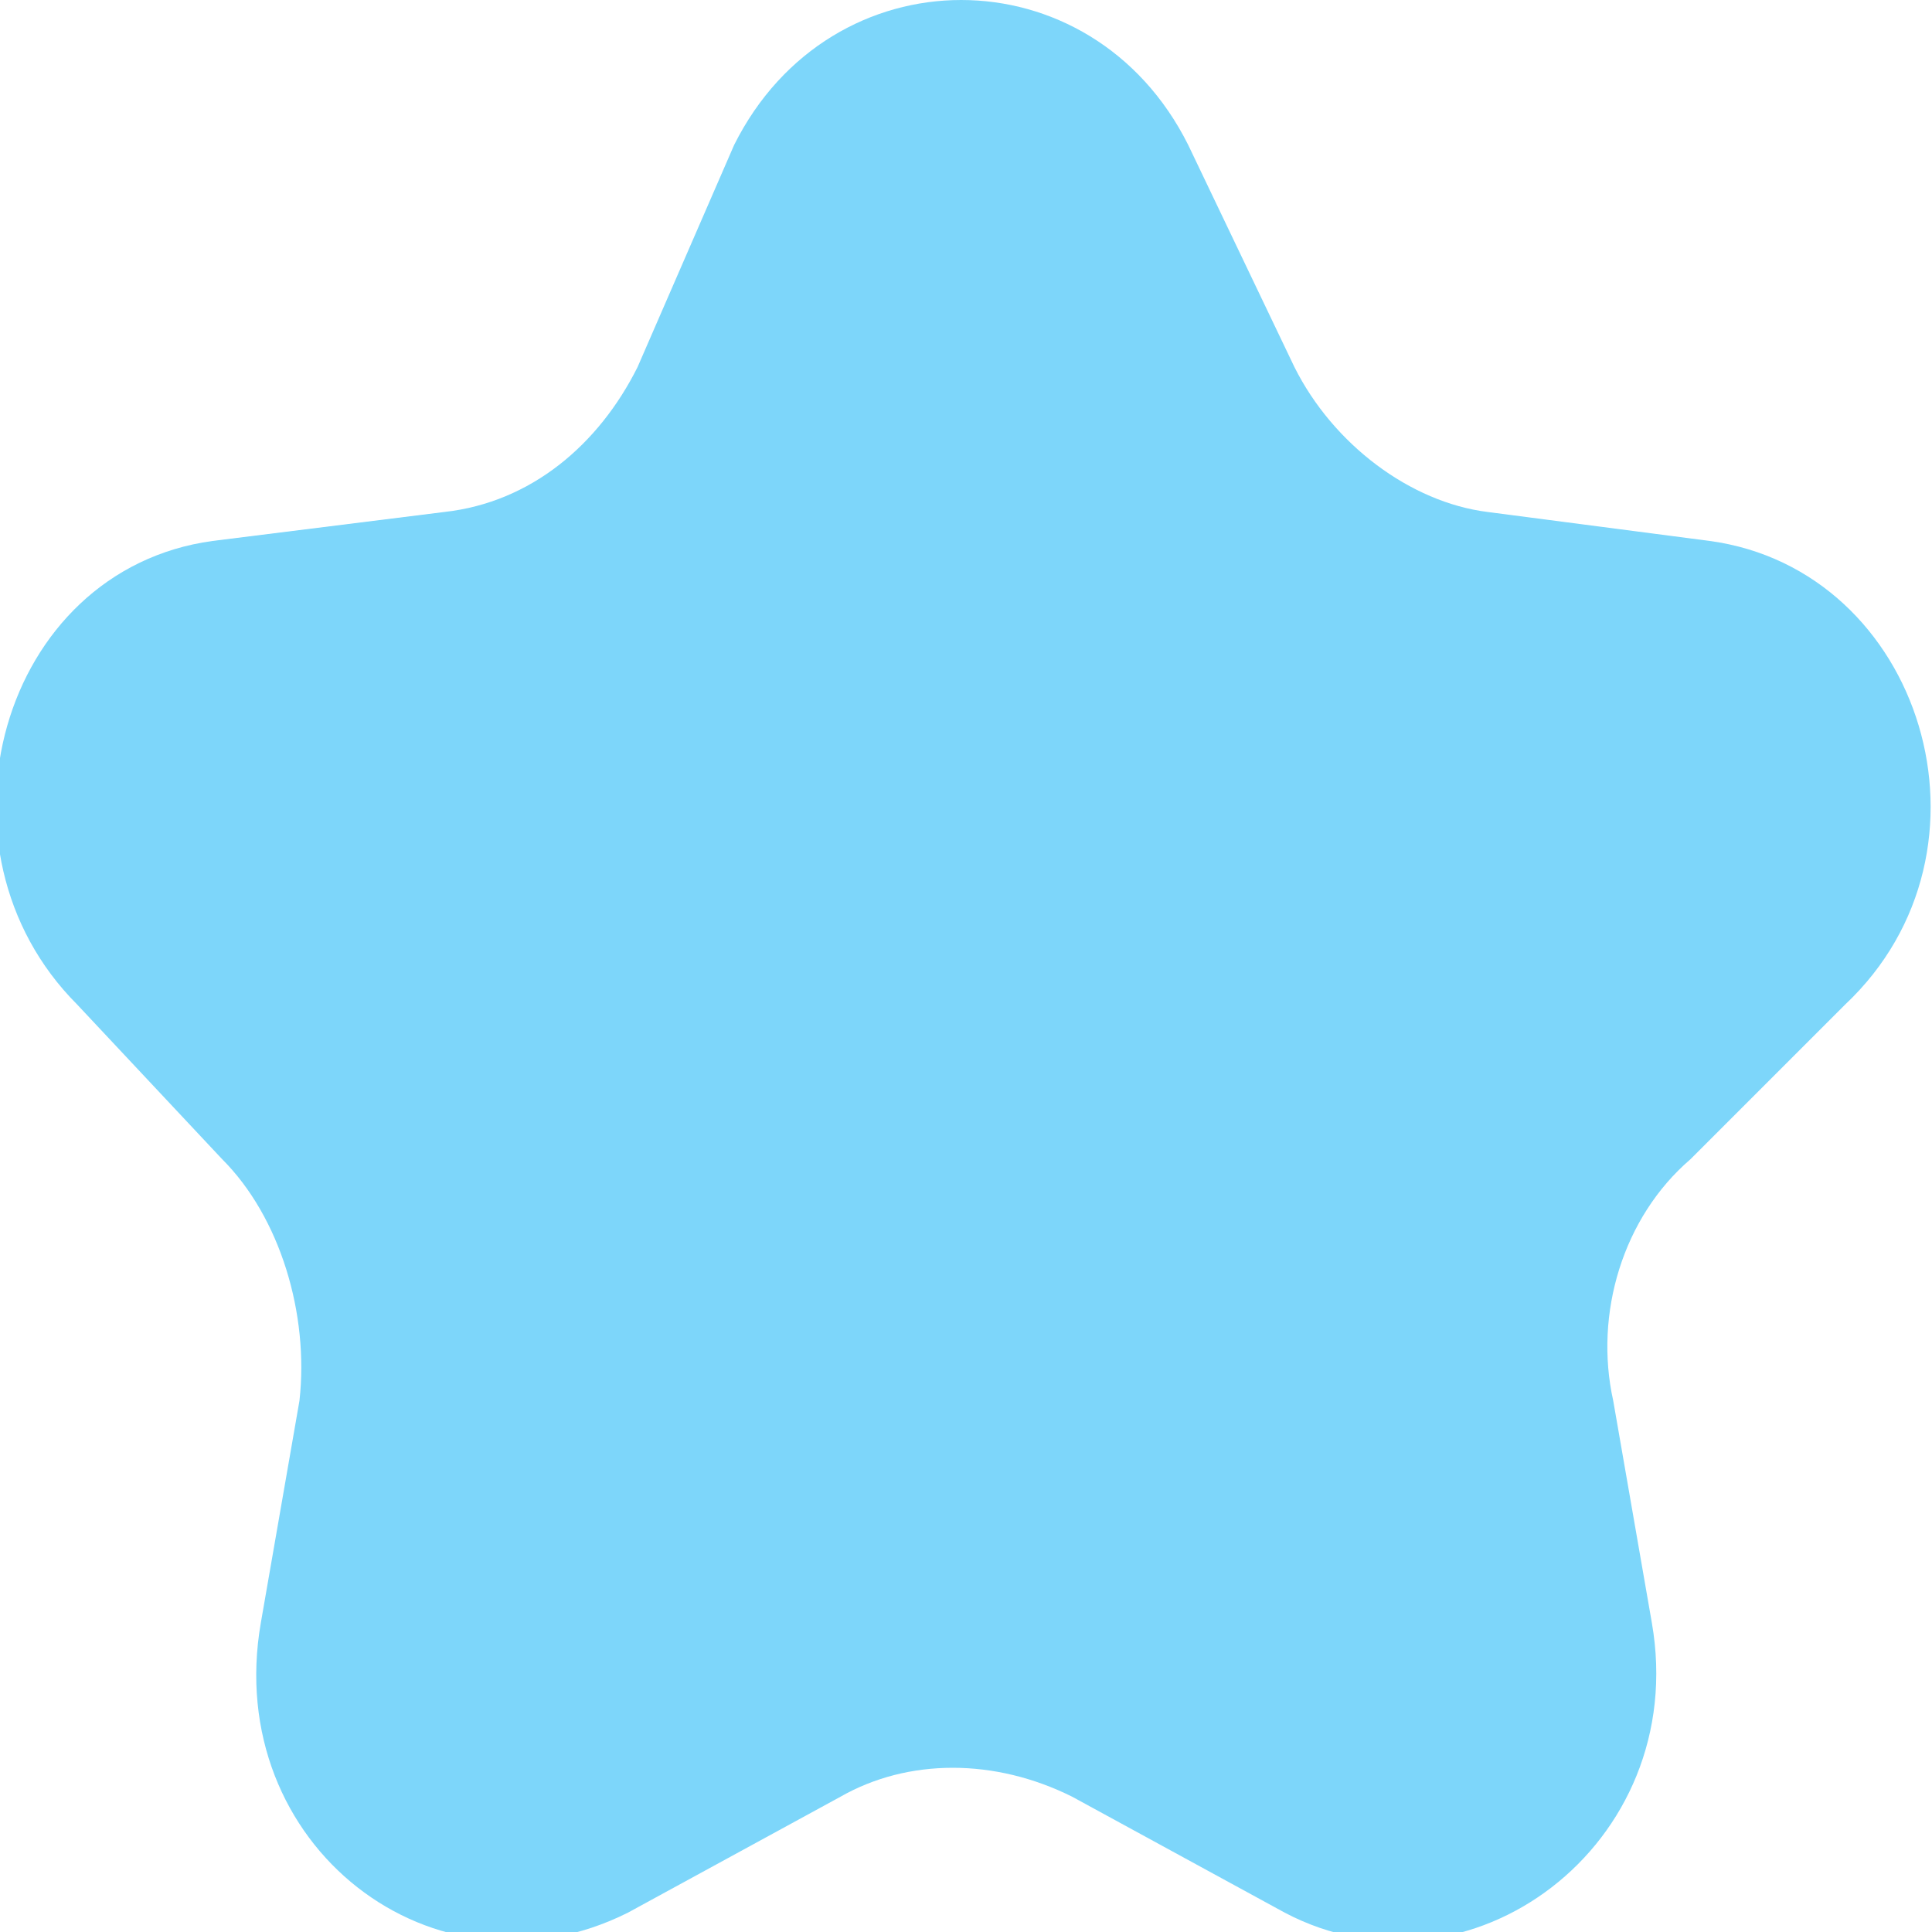
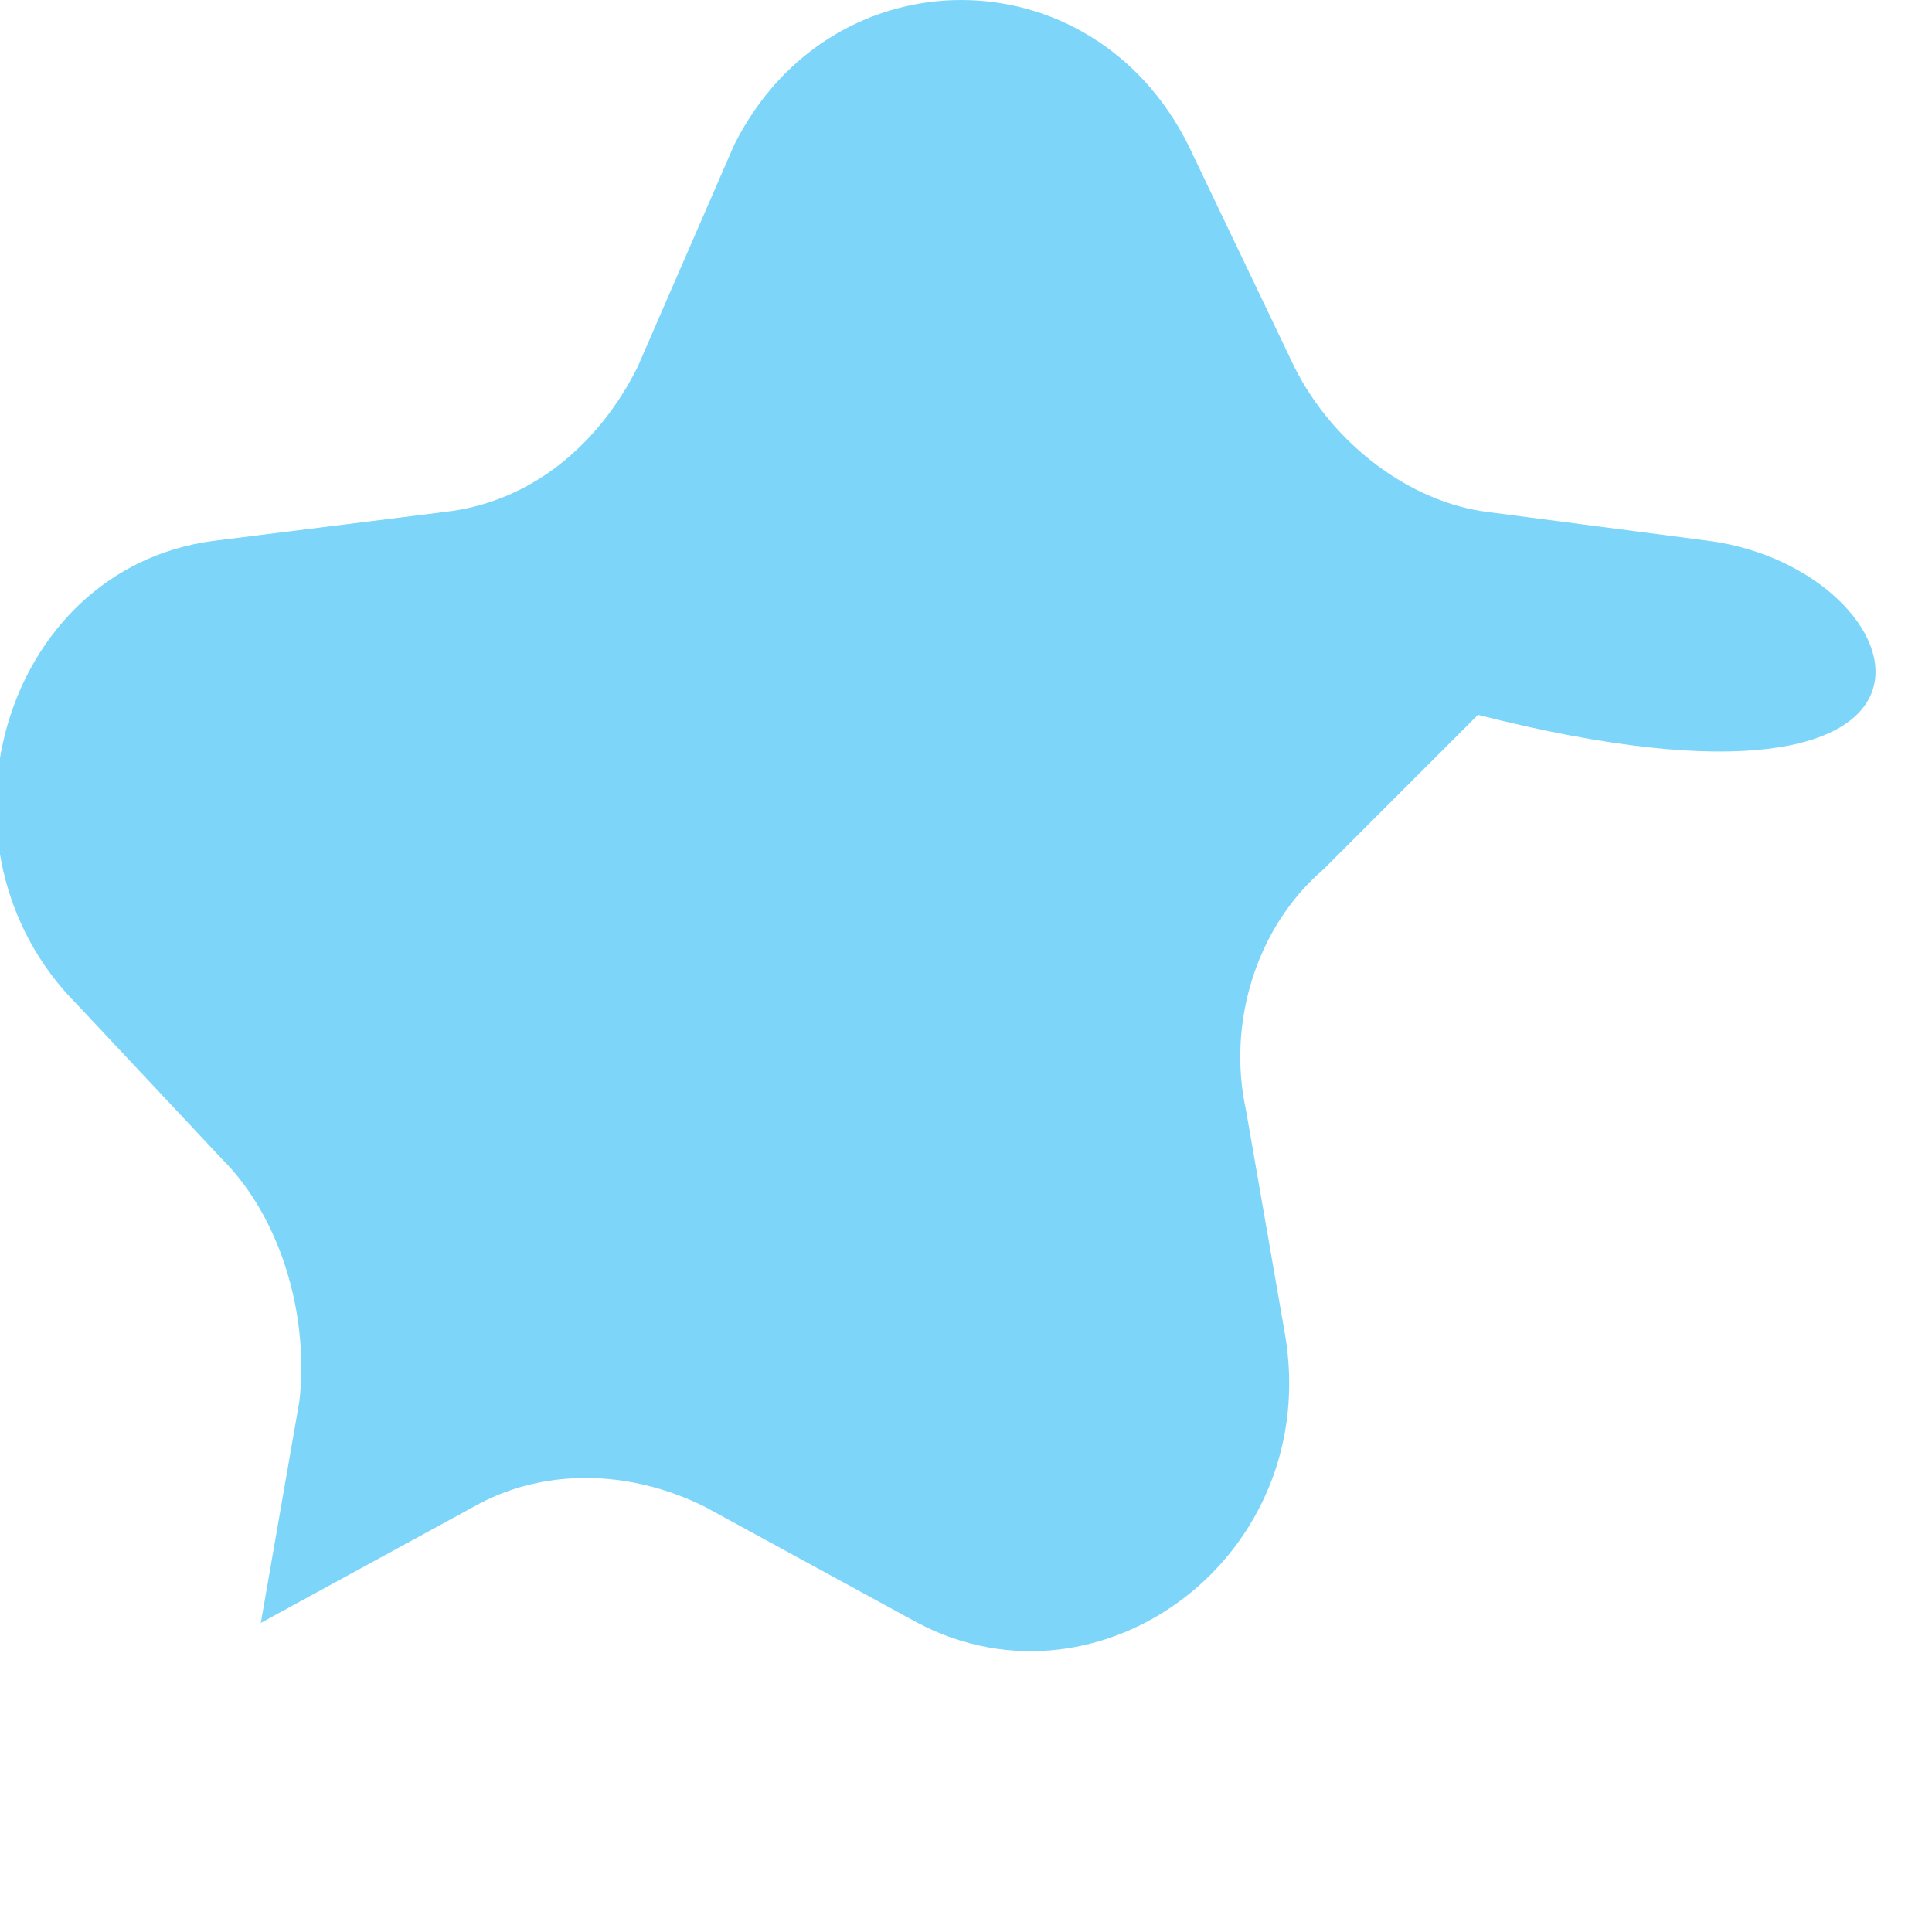
<svg xmlns="http://www.w3.org/2000/svg" version="1.1" fill="#7dd6fa" x="0" y="0" viewBox="0 0 20 20" xml:space="preserve" class="iconStar_7IXLp filled_1AGYC iconStarNormal_1xMcN stars-wrap_3bkdv">
-   <path d="M17.7,5.6l-2.3-0.3c-0.8-0.1-1.6-0.7-2-1.5l-1.1-2.3c-1-2-3.7-2-4.7,0l-1,   2.3c-0.4,0.8-1.1,1.4-2,1.5L2.2,5.6c-2.2,0.3-3,3.2-1.4,4.8l1.5,1.6c0.6,0.6,0.9,1.6,   0.8,2.5l-0.4,2.3c-0.4,2.3,1.8,4,3.8,3l2.2-1.2c0.7-0.4,1.6-0.4,2.4,0l2.2,1.2c1.9,   1,4.2-0.7,3.8-3l-0.4-2.3c-0.2-0.9,0.1-1.9,0.8-2.5l1.6-1.6C20.8,8.8,19.9,5.9,17.7,5.6z" />
+   <path d="M17.7,5.6l-2.3-0.3c-0.8-0.1-1.6-0.7-2-1.5l-1.1-2.3c-1-2-3.7-2-4.7,0l-1,   2.3c-0.4,0.8-1.1,1.4-2,1.5L2.2,5.6c-2.2,0.3-3,3.2-1.4,4.8l1.5,1.6c0.6,0.6,0.9,1.6,   0.8,2.5l-0.4,2.3l2.2-1.2c0.7-0.4,1.6-0.4,2.4,0l2.2,1.2c1.9,   1,4.2-0.7,3.8-3l-0.4-2.3c-0.2-0.9,0.1-1.9,0.8-2.5l1.6-1.6C20.8,8.8,19.9,5.9,17.7,5.6z" />
</svg>